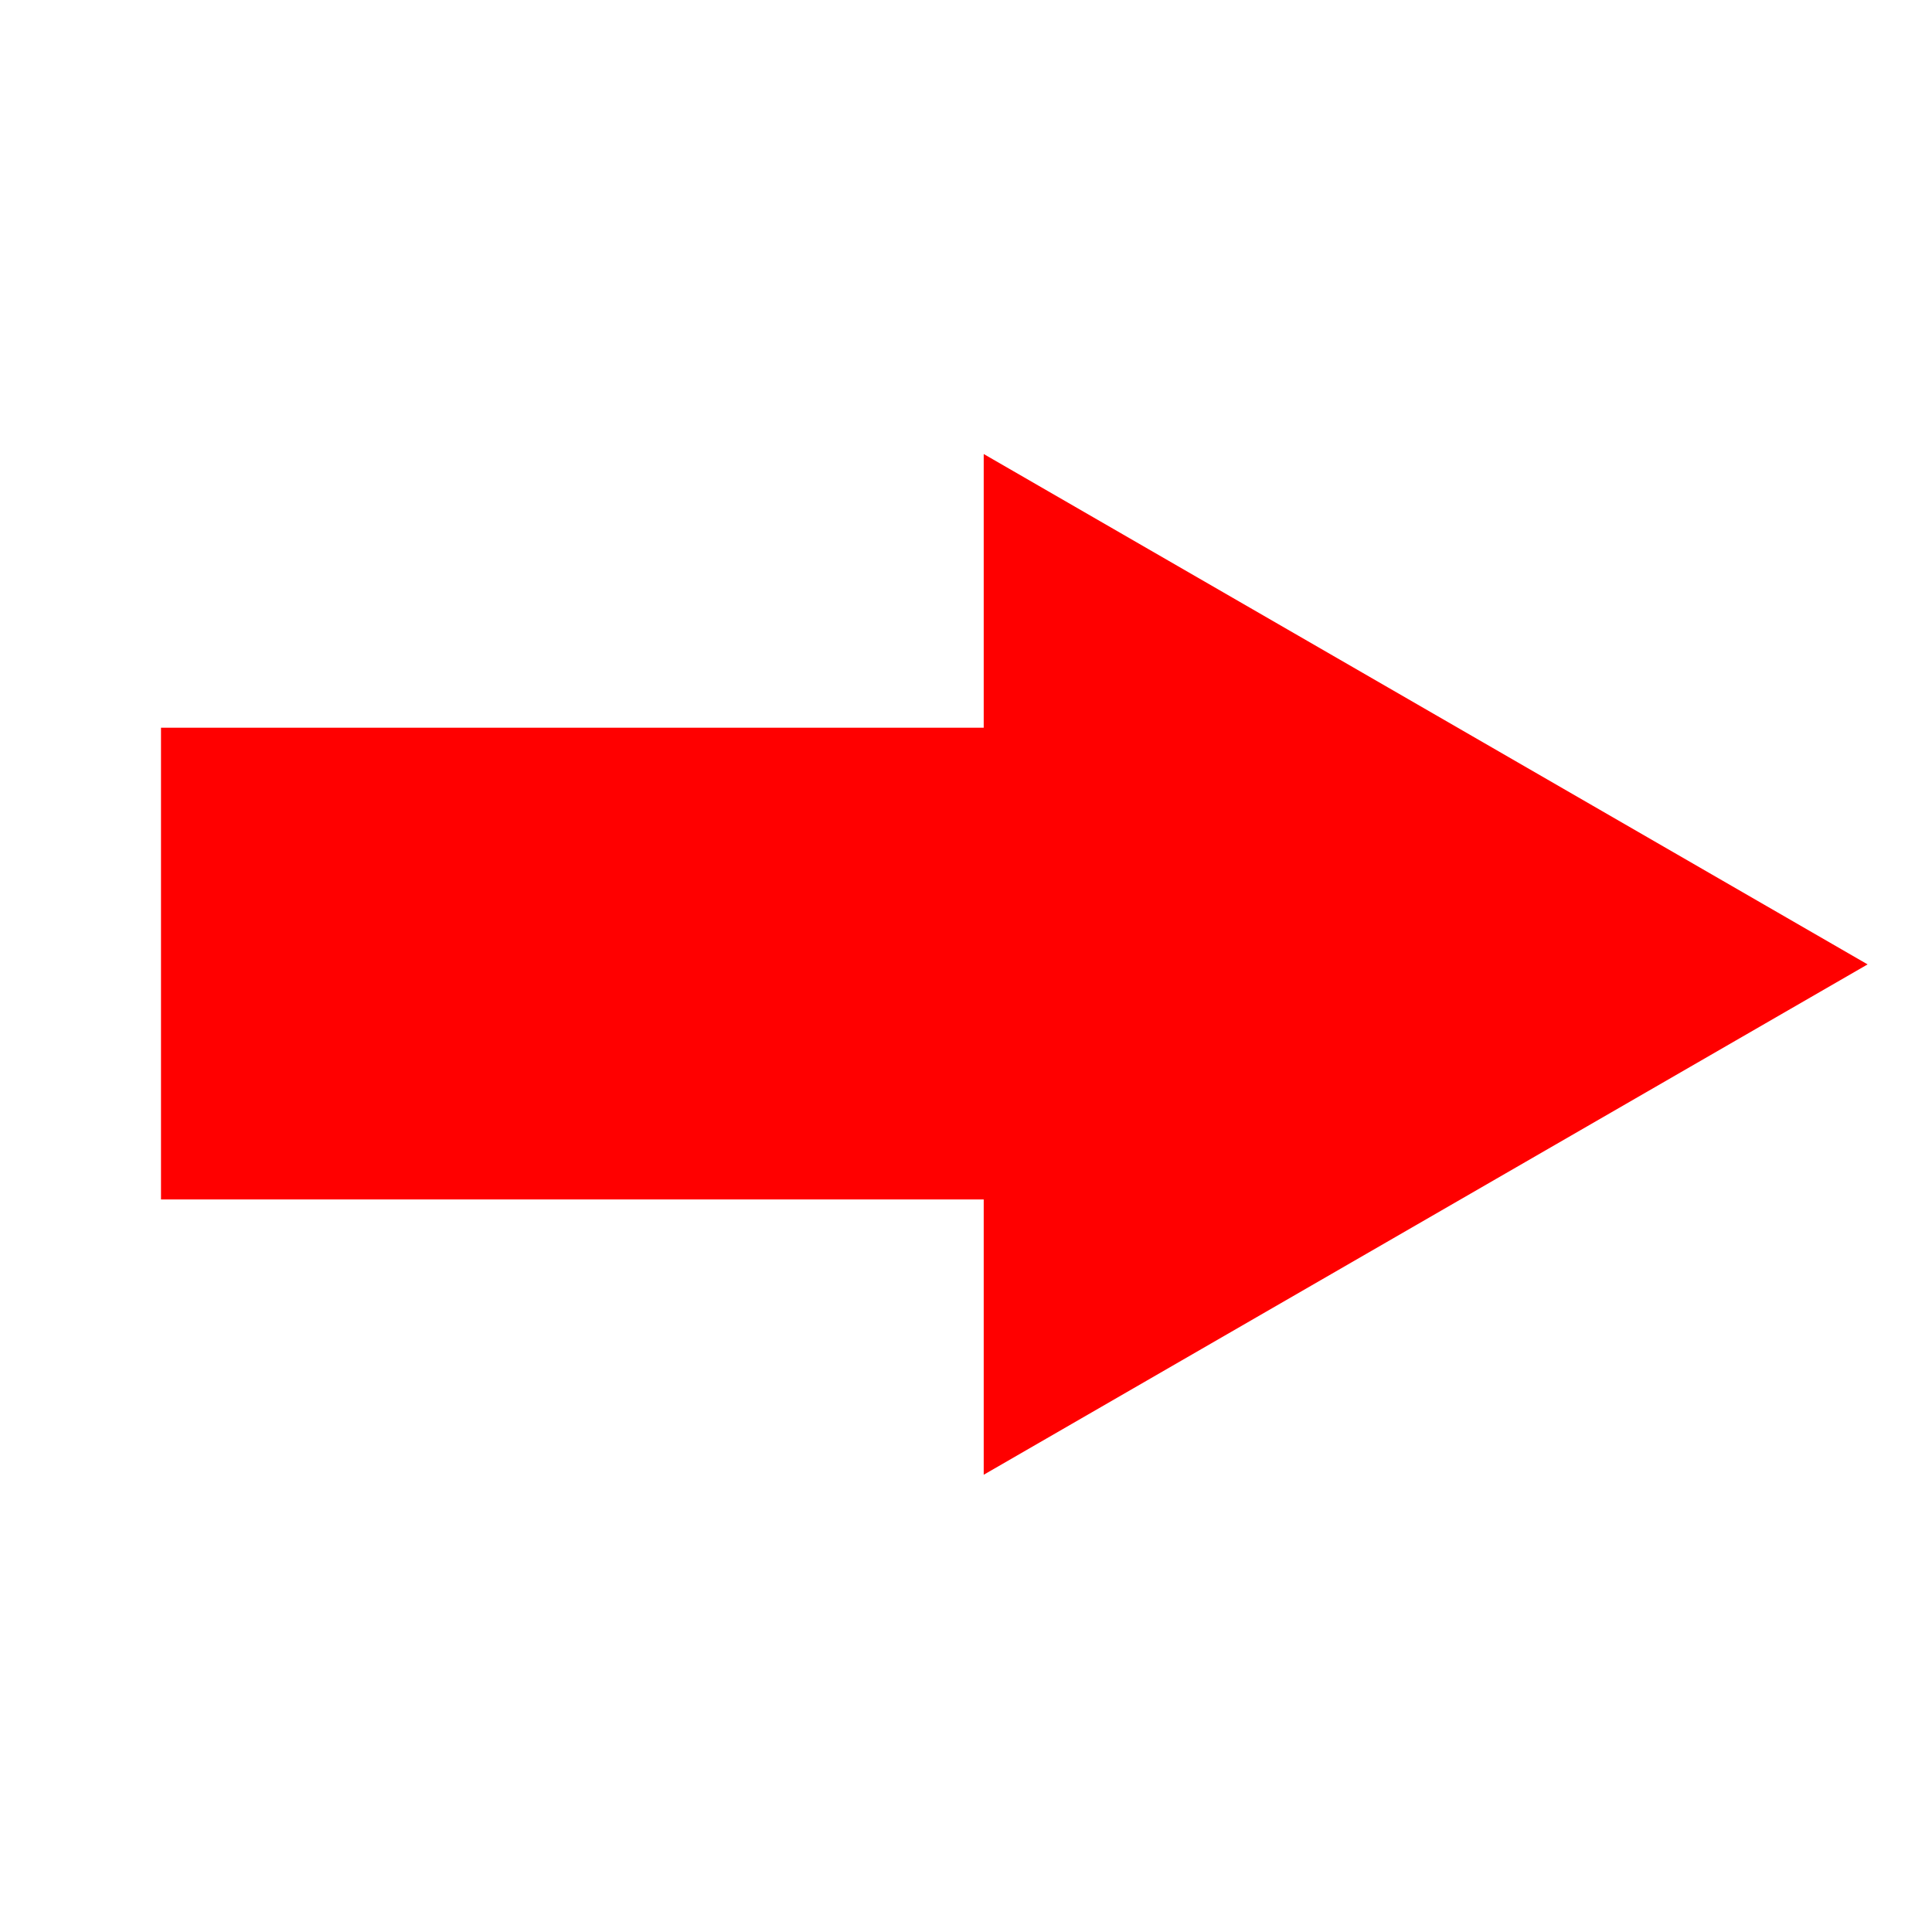
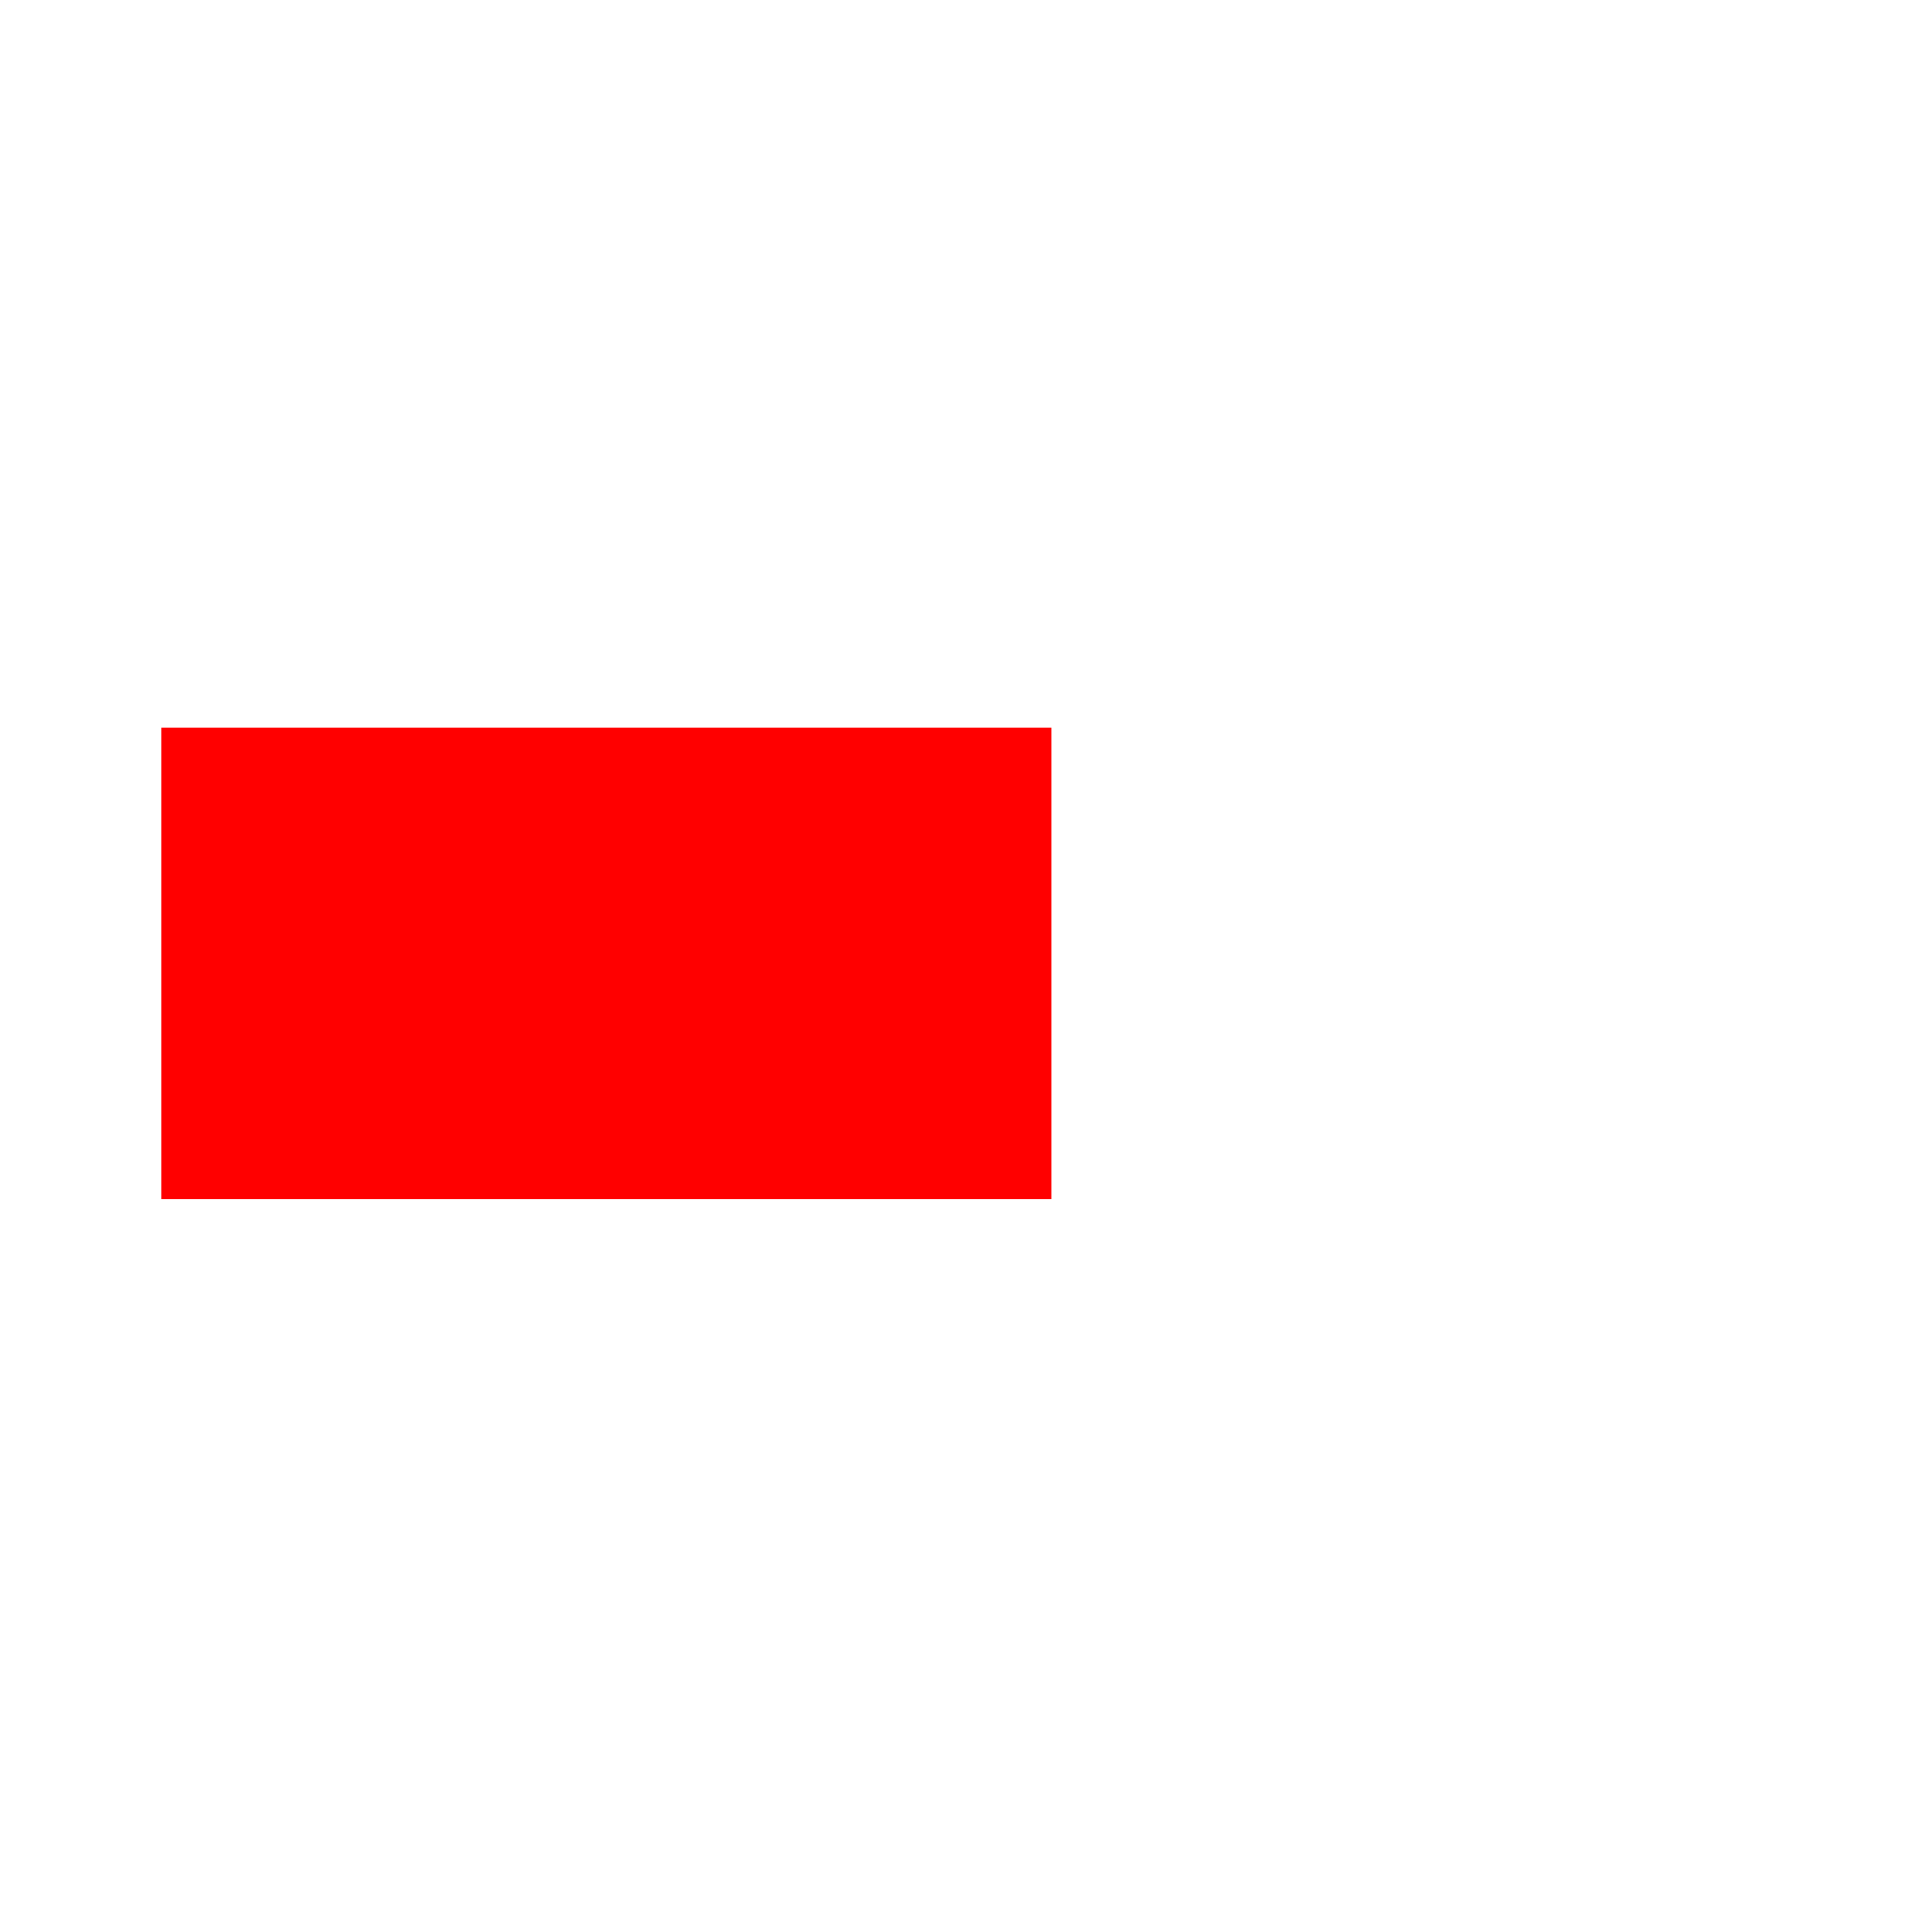
<svg xmlns="http://www.w3.org/2000/svg" version="1.1" viewBox="0 0 120 120">
  <g>
    <g id="_レイヤー_1" data-name="レイヤー_1">
-       <polygon points="116 59.9 61.1 28.2 61.1 91.6 116 59.9" fill="red" />
      <rect x="10" y="45.2" width="55.3" height="29.3" fill="red" />
    </g>
  </g>
</svg>